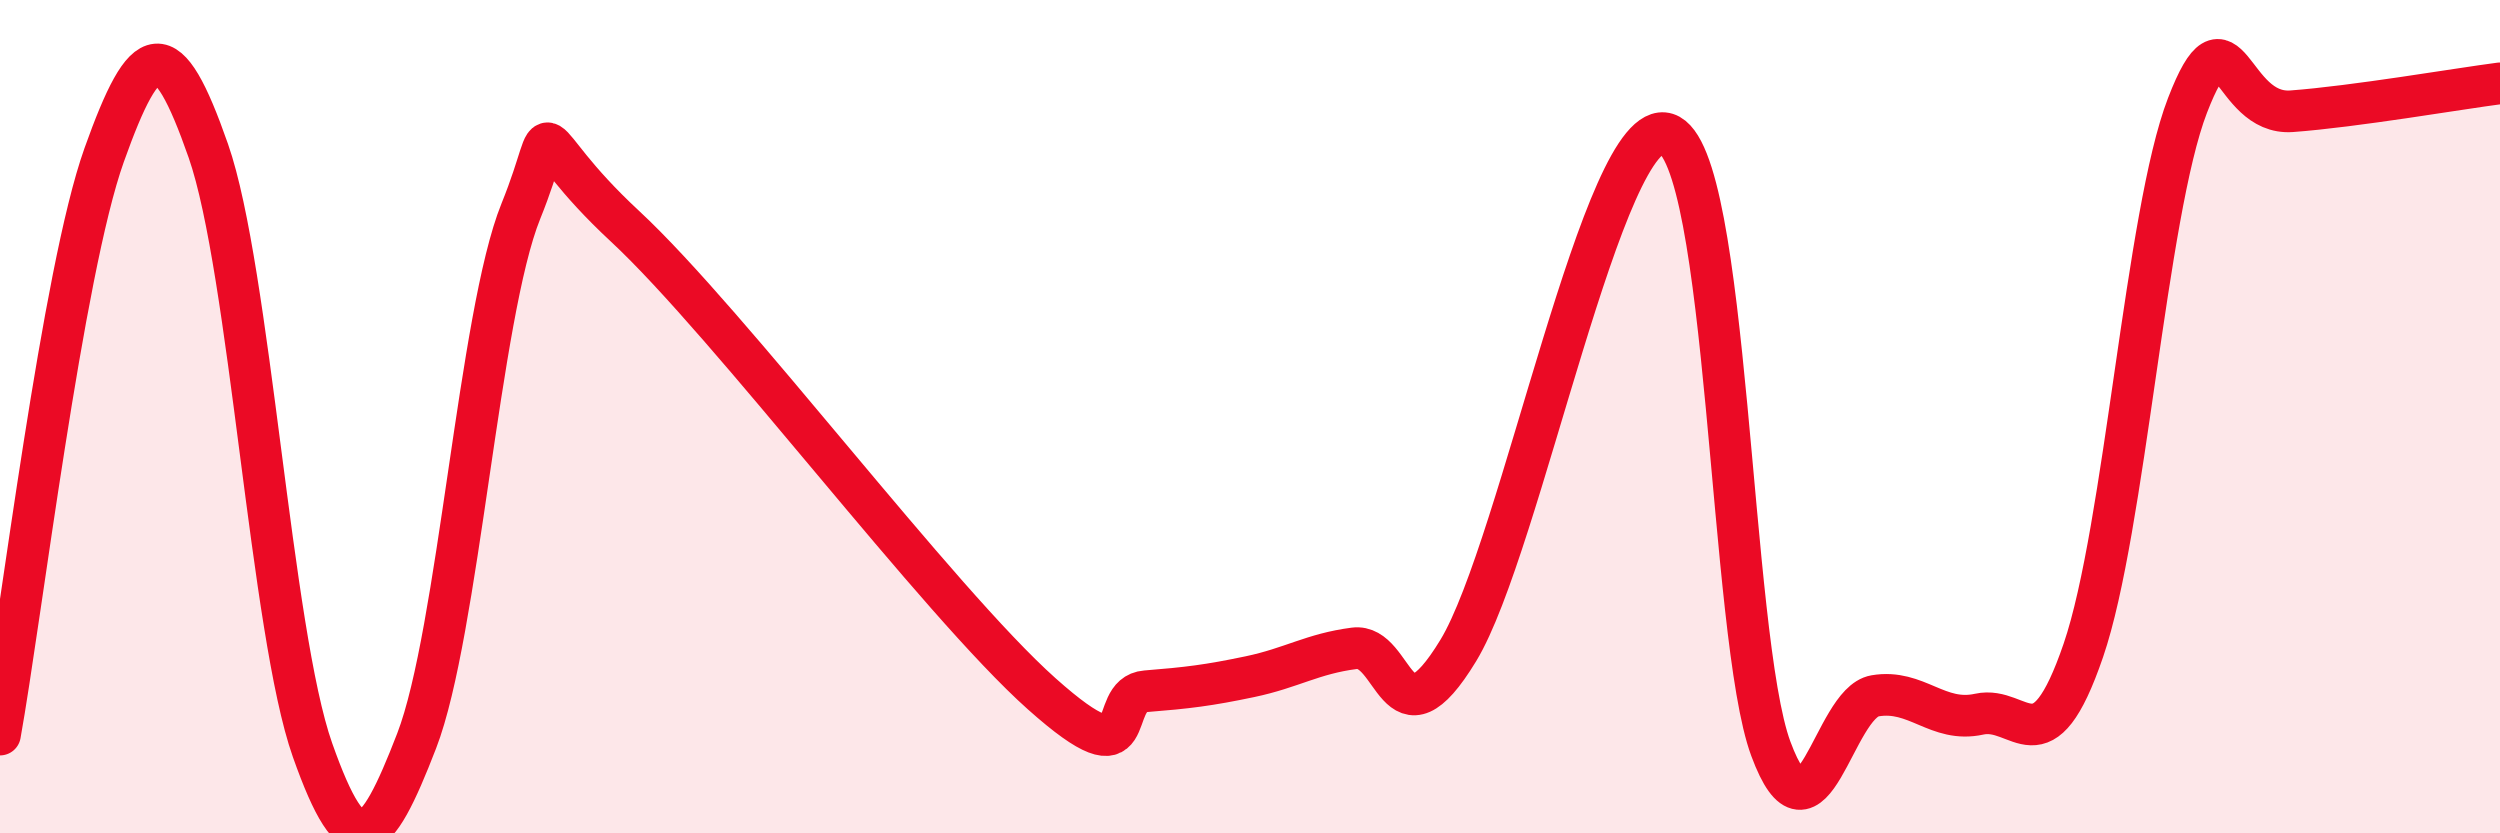
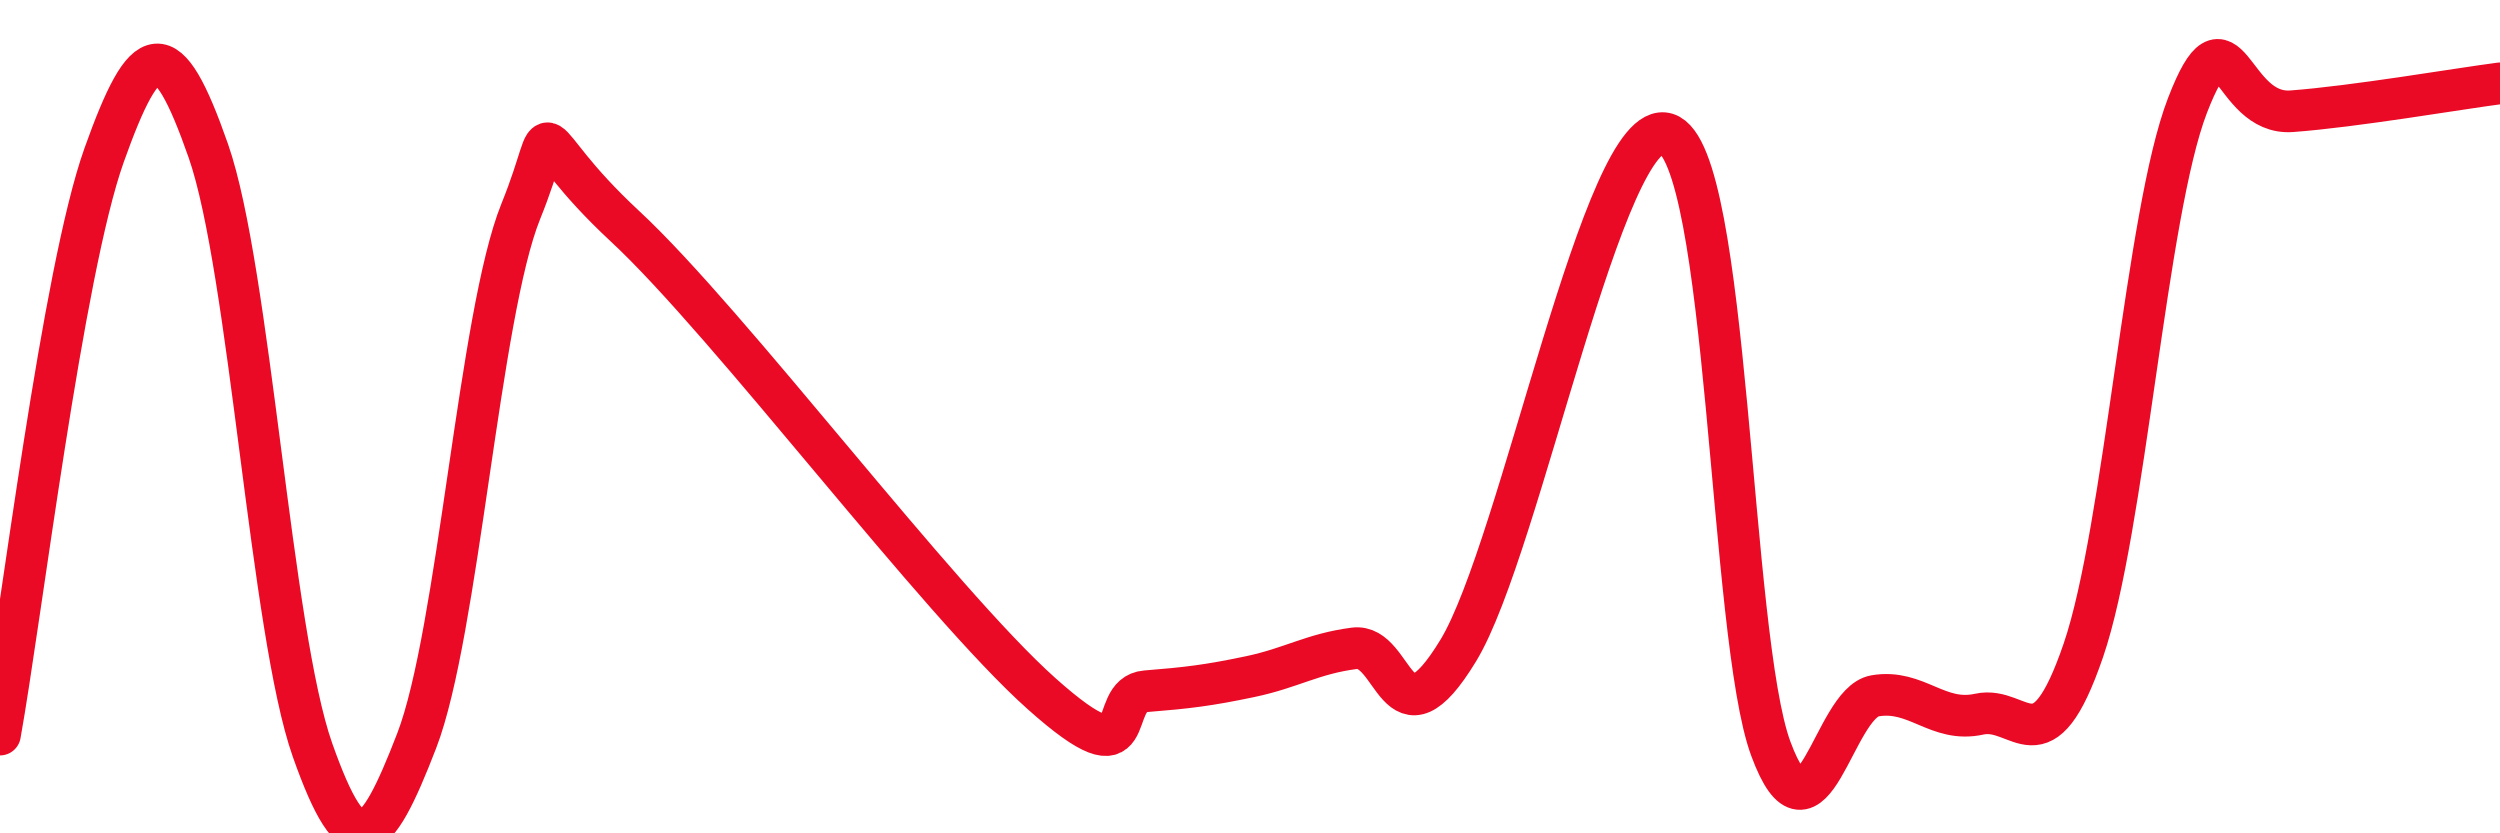
<svg xmlns="http://www.w3.org/2000/svg" width="60" height="20" viewBox="0 0 60 20">
-   <path d="M 0,17.63 C 0.5,14.85 1.5,6.52 2.5,3.72 C 3.5,0.92 4,0.76 5,3.62 C 6,6.48 6.5,15.17 7.5,18 C 8.5,20.83 9,20.37 10,17.78 C 11,15.19 11.5,7.54 12.5,5.07 C 13.5,2.6 12.5,3.11 15,5.43 C 17.5,7.75 22.5,14.42 25,16.65 C 27.5,18.88 26.5,16.67 27.5,16.59 C 28.5,16.51 29,16.45 30,16.24 C 31,16.03 31.5,15.69 32.5,15.56 C 33.5,15.43 33.5,18.08 35,15.61 C 36.5,13.14 38.5,2.74 40,3.21 C 41.5,3.68 41.5,15.27 42.5,17.97 C 43.5,20.67 44,16.87 45,16.7 C 46,16.53 46.5,17.36 47.5,17.14 C 48.5,16.92 49,18.53 50,15.61 C 51,12.69 51.5,5.12 52.5,2.53 C 53.5,-0.06 53.5,2.78 55,2.67 C 56.5,2.56 59,2.13 60,2L60 20L0 20Z" fill="#EB0A25" opacity="0.1" stroke-linecap="round" stroke-linejoin="round" />
  <path d="M 0,17.63 C 0.5,14.85 1.5,6.52 2.5,3.72 C 3.5,0.92 4,0.76 5,3.62 C 6,6.48 6.5,15.17 7.5,18 C 8.5,20.83 9,20.37 10,17.78 C 11,15.19 11.5,7.54 12.5,5.07 C 13.5,2.6 12.5,3.11 15,5.43 C 17.5,7.75 22.5,14.42 25,16.65 C 27.5,18.88 26.5,16.67 27.5,16.59 C 28.5,16.51 29,16.45 30,16.24 C 31,16.03 31.5,15.69 32.5,15.56 C 33.5,15.43 33.5,18.08 35,15.61 C 36.5,13.14 38.5,2.74 40,3.21 C 41.5,3.68 41.5,15.27 42.5,17.97 C 43.5,20.67 44,16.87 45,16.7 C 46,16.53 46.5,17.36 47.5,17.14 C 48.5,16.92 49,18.53 50,15.61 C 51,12.69 51.5,5.12 52.5,2.53 C 53.5,-0.06 53.5,2.78 55,2.67 C 56.5,2.56 59,2.13 60,2" stroke="#EB0A25" stroke-width="1" fill="none" stroke-linecap="round" stroke-linejoin="round" />
</svg>